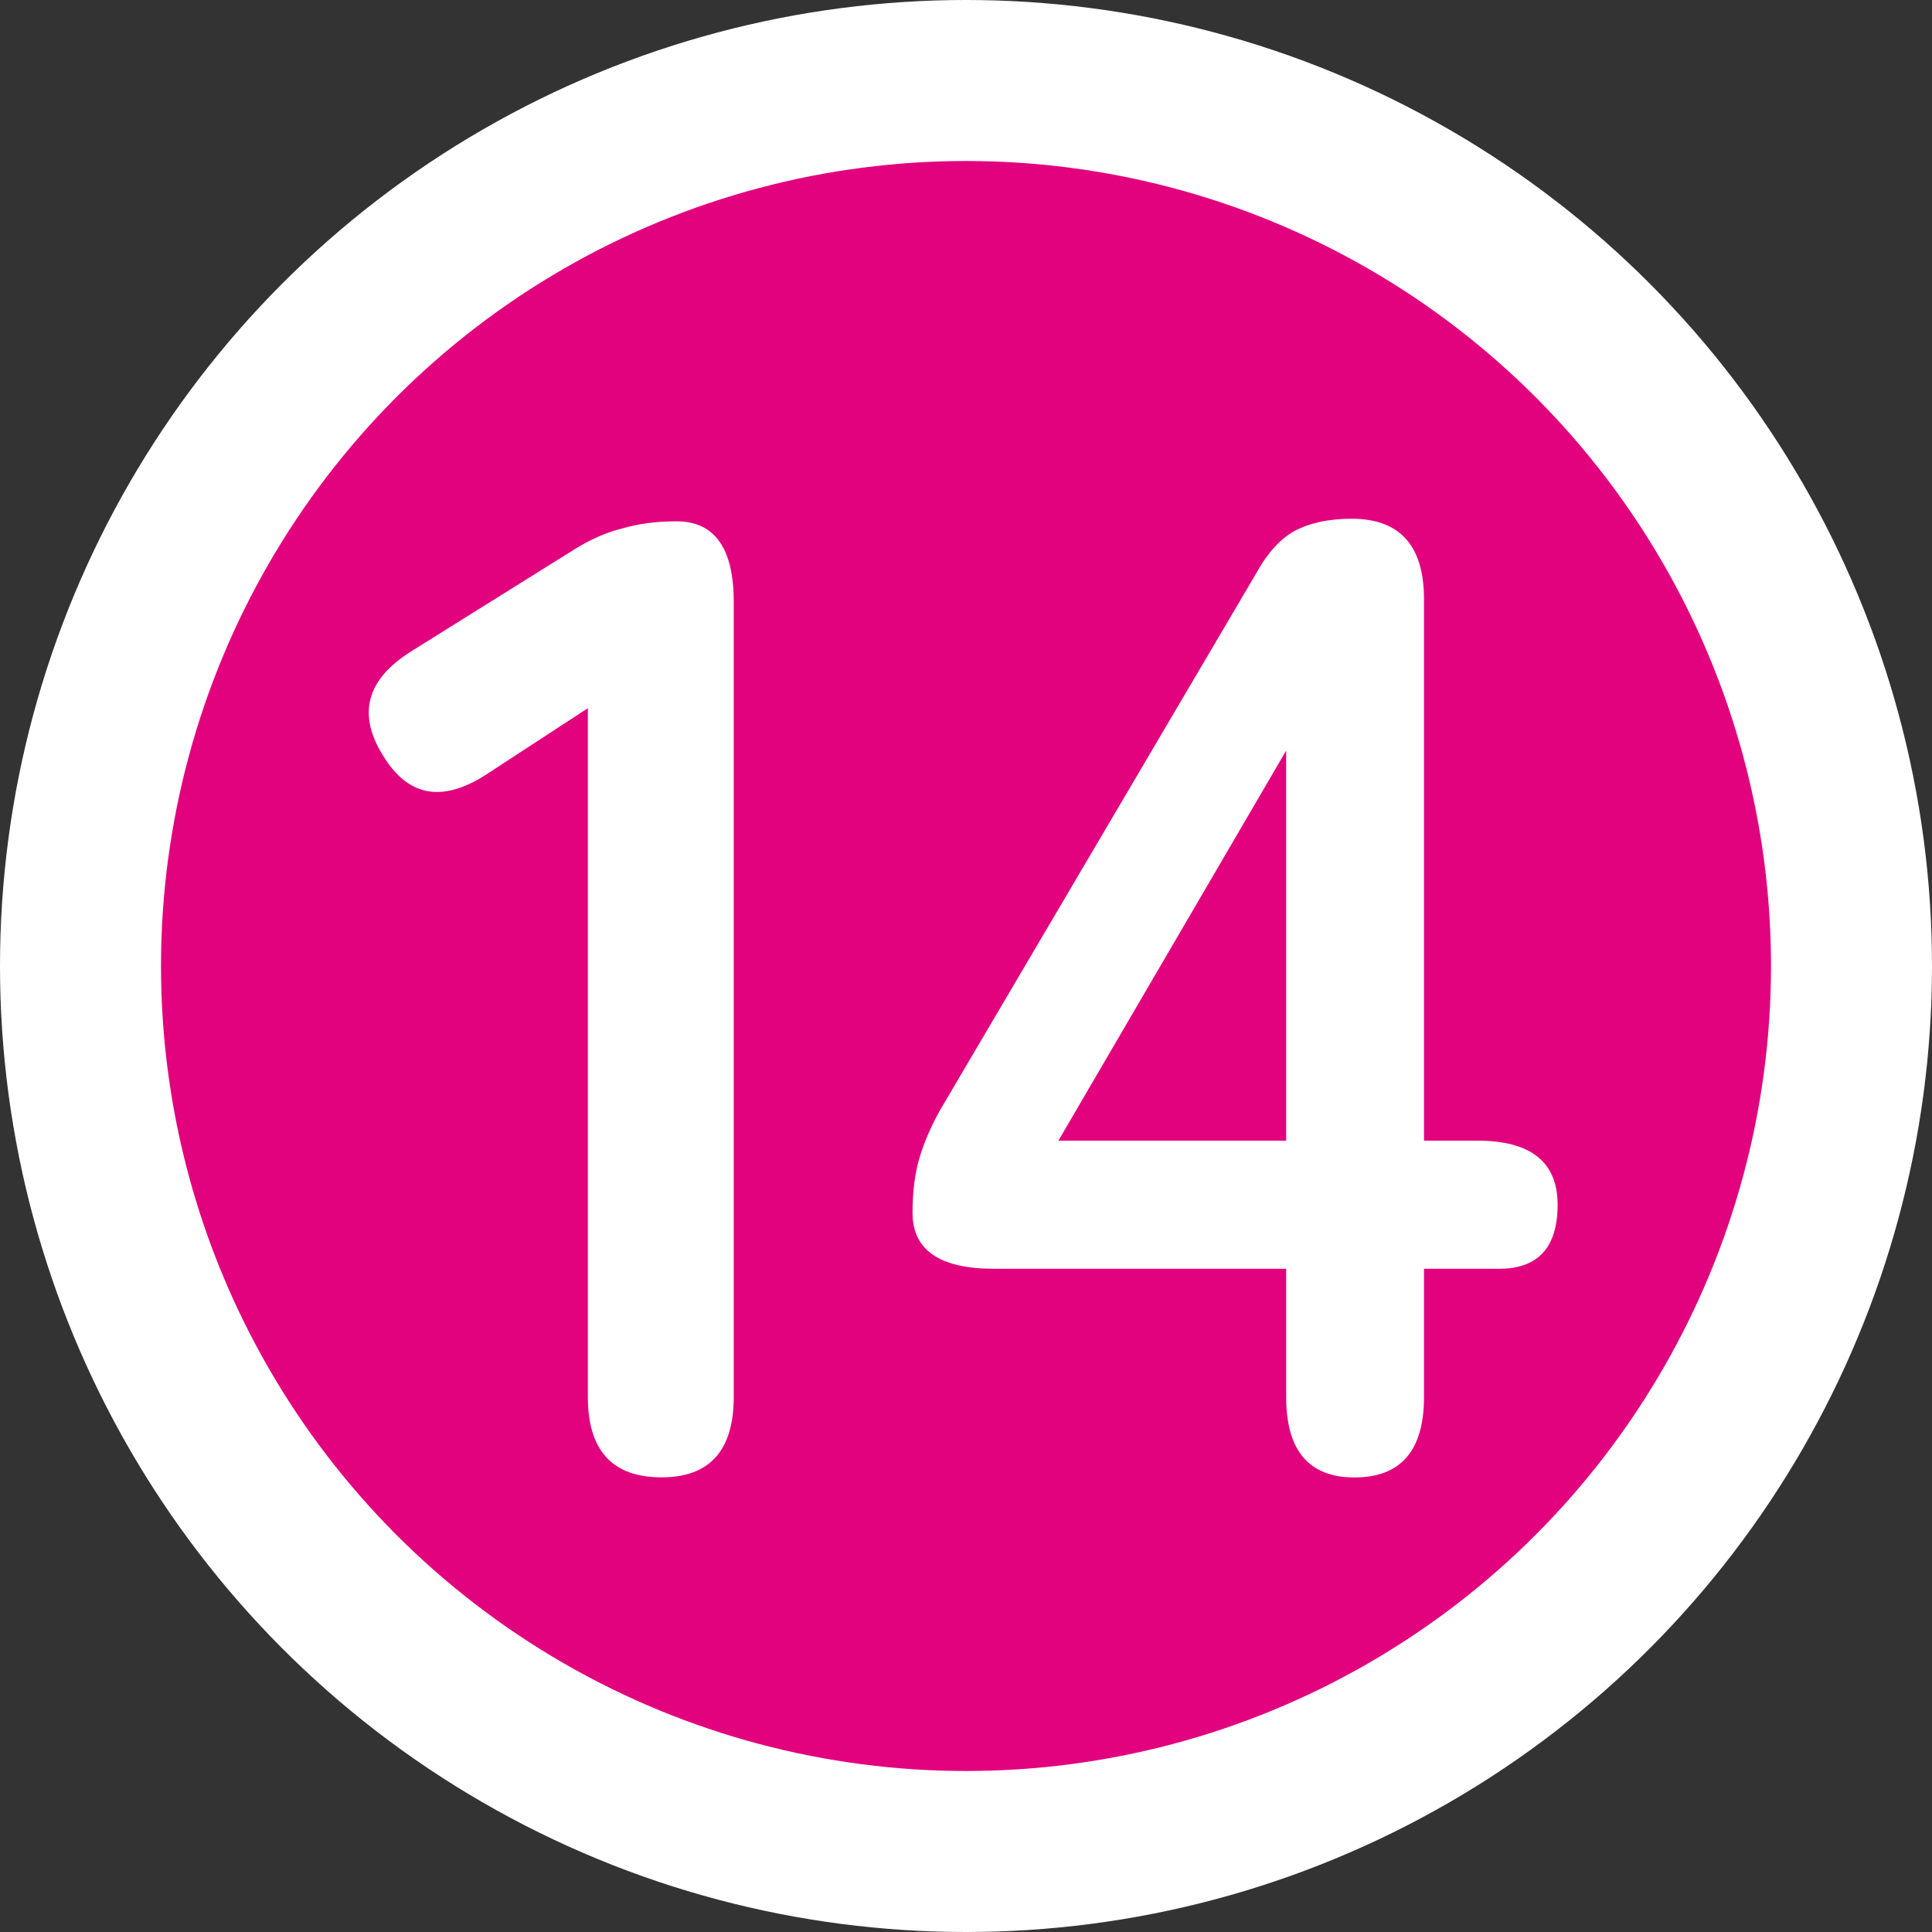
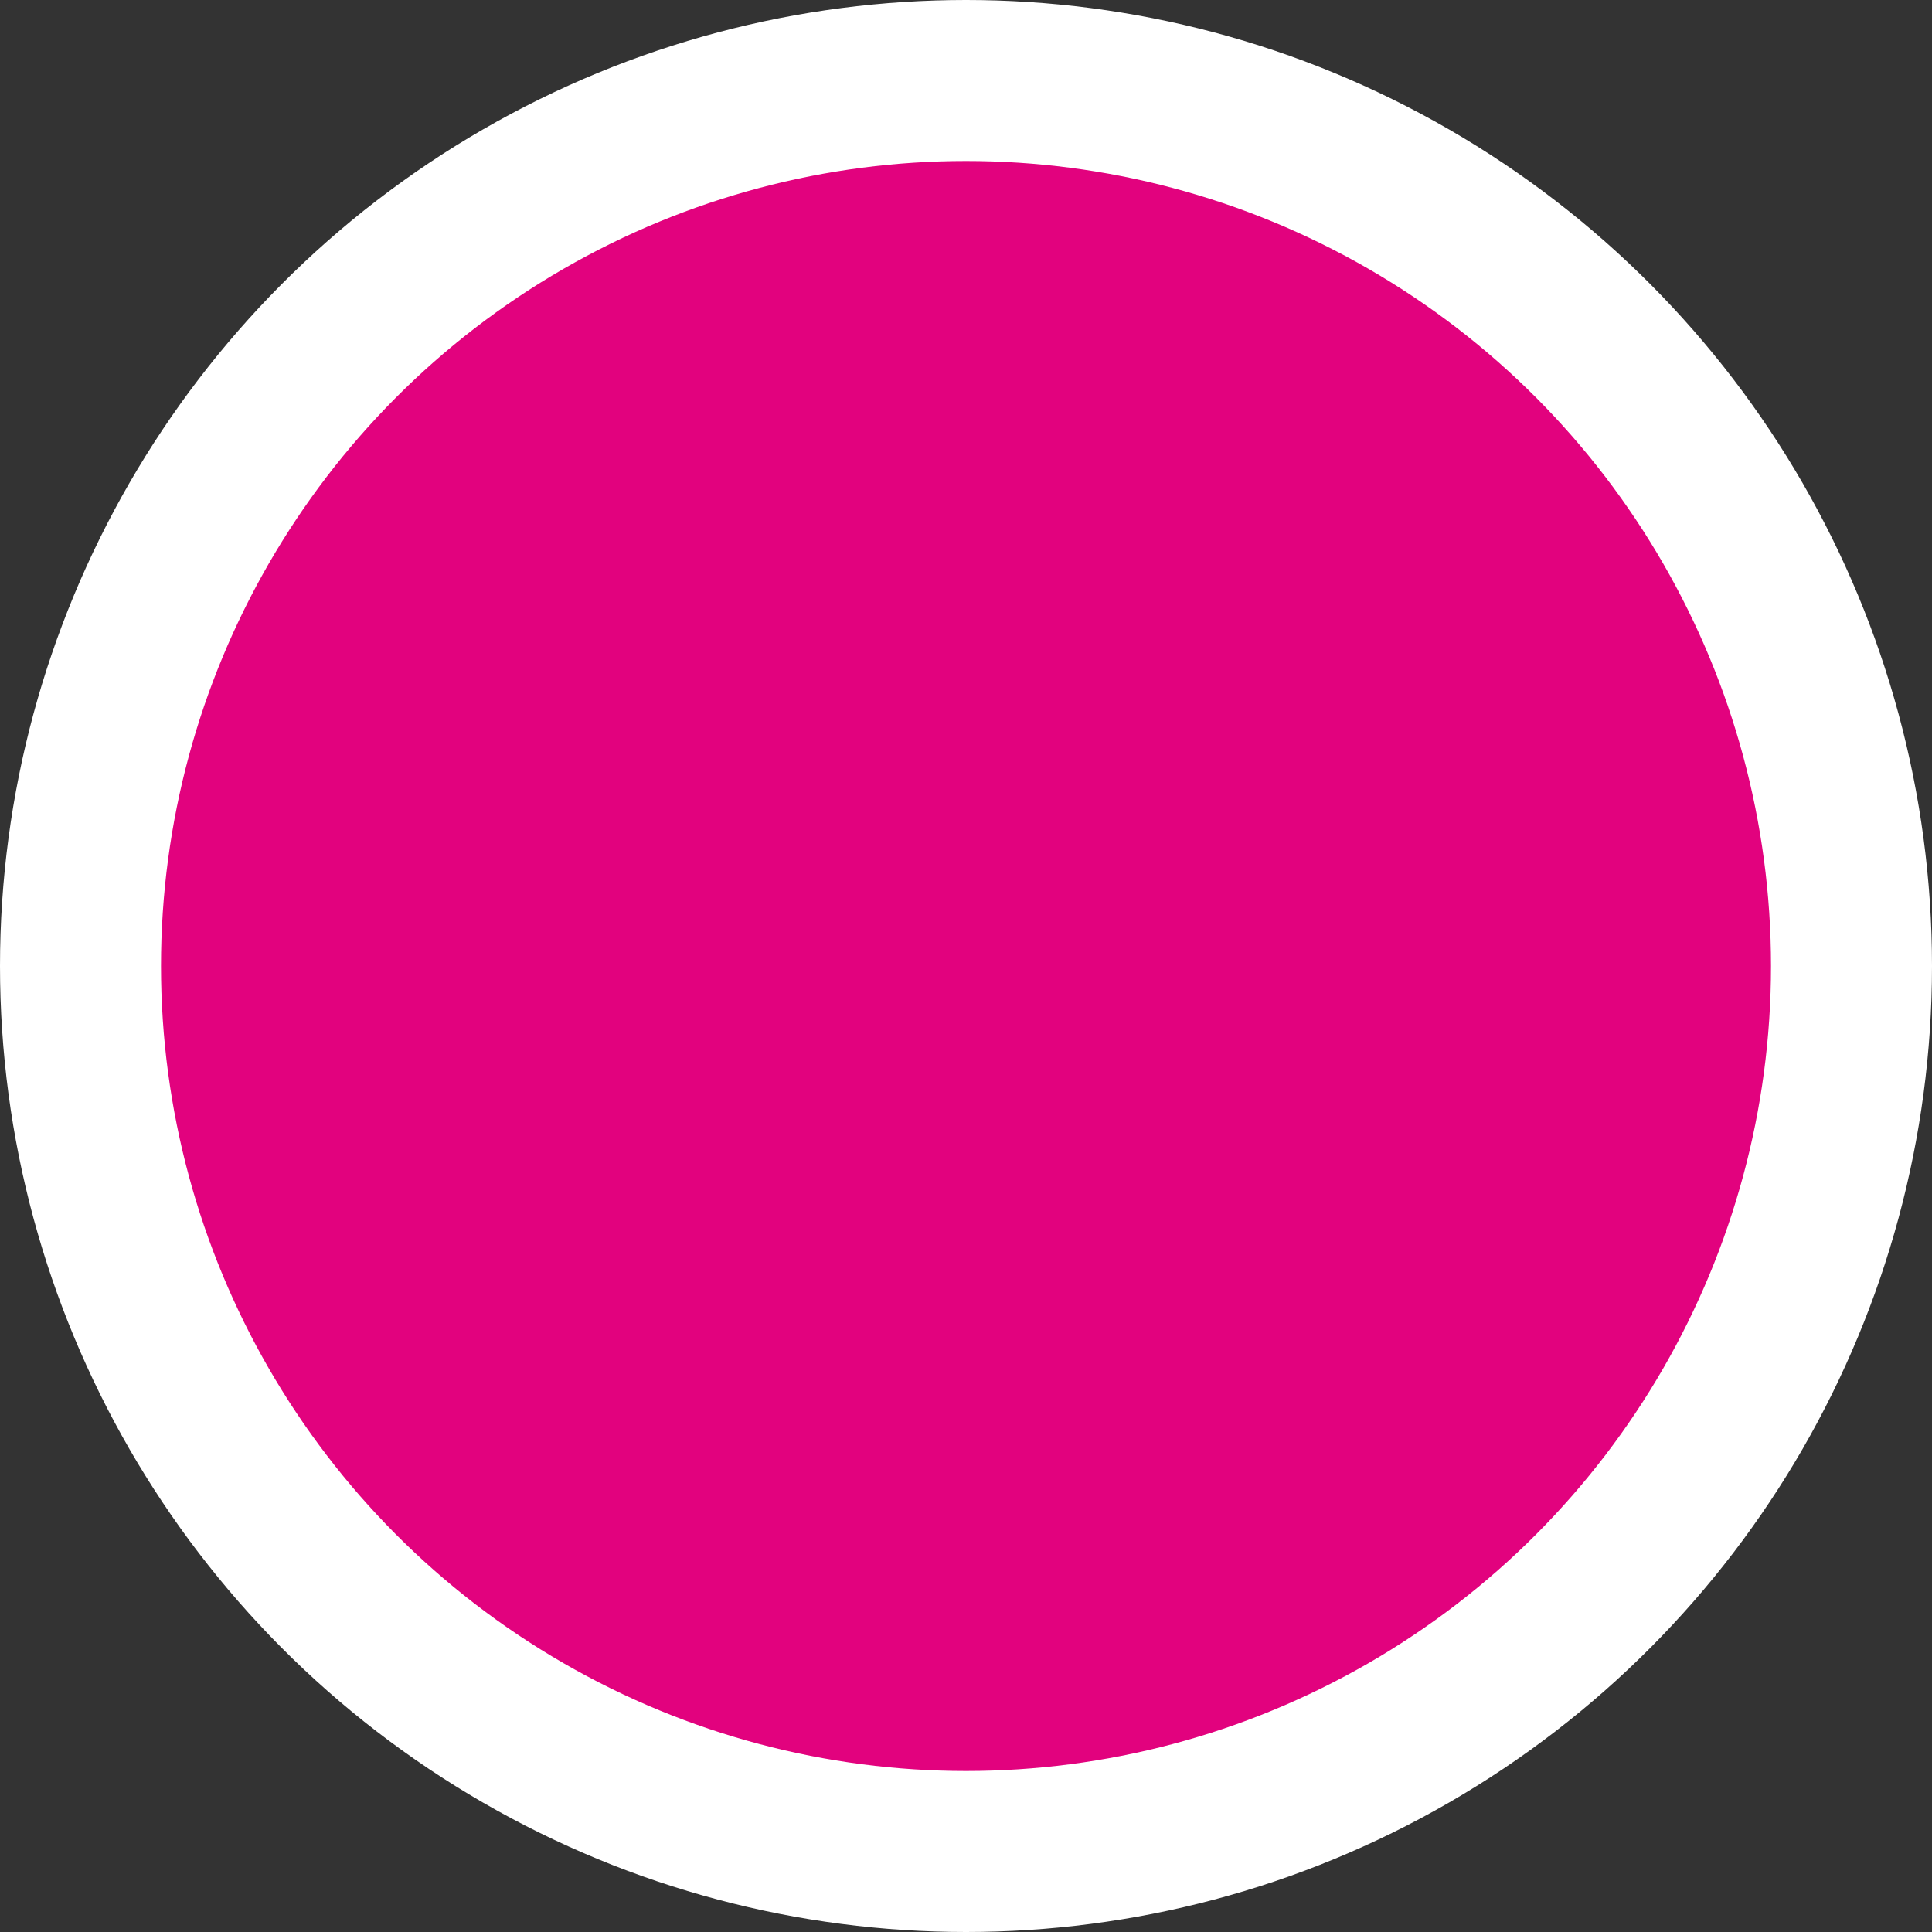
<svg xmlns="http://www.w3.org/2000/svg" width="18" height="18" viewBox="0 0 18 18" fill="none">
  <rect x="0" y="0" width="18" height="18" fill="#333333" stroke="none" />
  <circle cx="9" cy="9" r="8.25" fill="#E2027E" stroke="white" stroke-width="1.5" />
-   <path d="M12.619 13.765C12.195 13.765 11.983 13.515 11.983 13.016V11.821H9.264C8.756 11.821 8.502 11.648 8.502 11.3C8.502 11.105 8.523 10.936 8.565 10.792C8.608 10.648 8.671 10.5 8.756 10.347L11.704 5.341C11.806 5.155 11.924 5.024 12.06 4.947C12.204 4.871 12.382 4.833 12.593 4.833C13.042 4.833 13.267 5.083 13.267 5.583V10.627H13.762C14.262 10.627 14.512 10.826 14.512 11.224C14.512 11.622 14.33 11.821 13.966 11.821H13.267V13.016C13.267 13.515 13.051 13.765 12.619 13.765ZM9.861 10.627H11.983V6.993L9.861 10.627Z" fill="white" />
-   <path d="M6.163 13.764C5.705 13.764 5.477 13.514 5.477 13.015V6.598L4.562 7.195C4.138 7.483 3.808 7.432 3.571 7.043C3.325 6.653 3.414 6.327 3.838 6.064L5.362 5.112C5.515 5.018 5.663 4.955 5.807 4.921C5.951 4.879 6.116 4.857 6.303 4.857C6.658 4.857 6.836 5.107 6.836 5.607V13.015C6.836 13.514 6.612 13.764 6.163 13.764Z" fill="white" />
</svg>